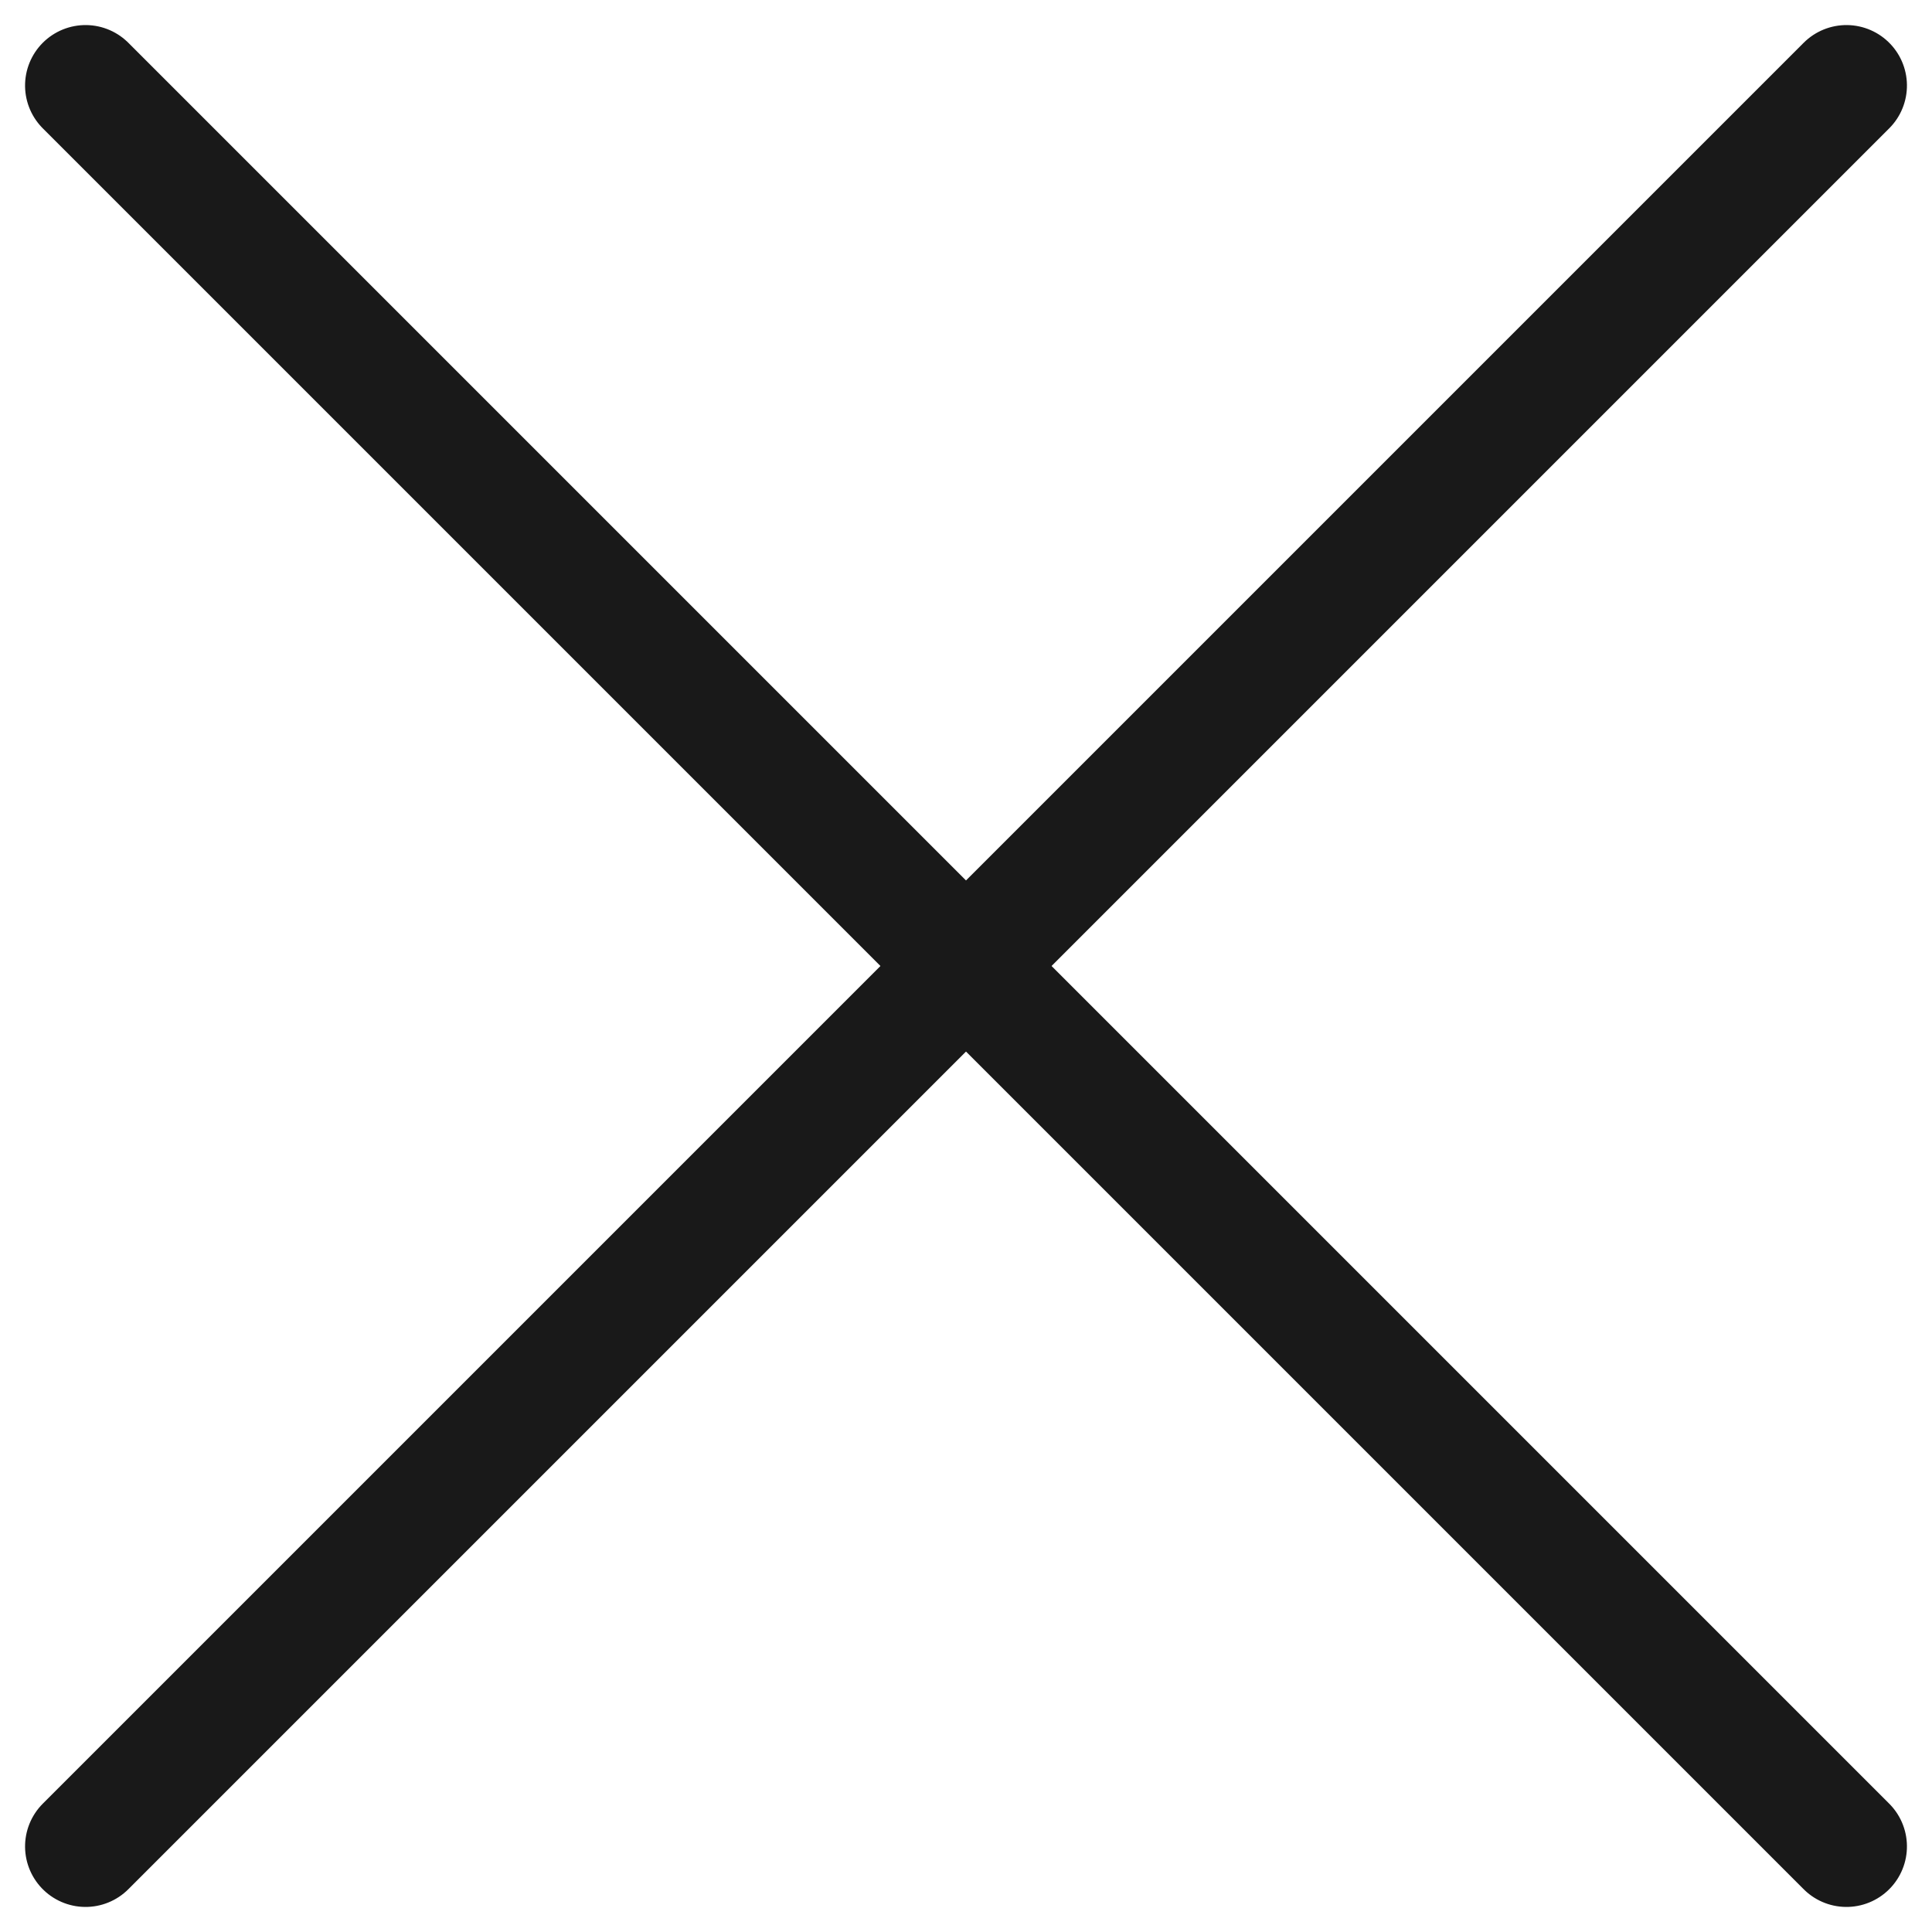
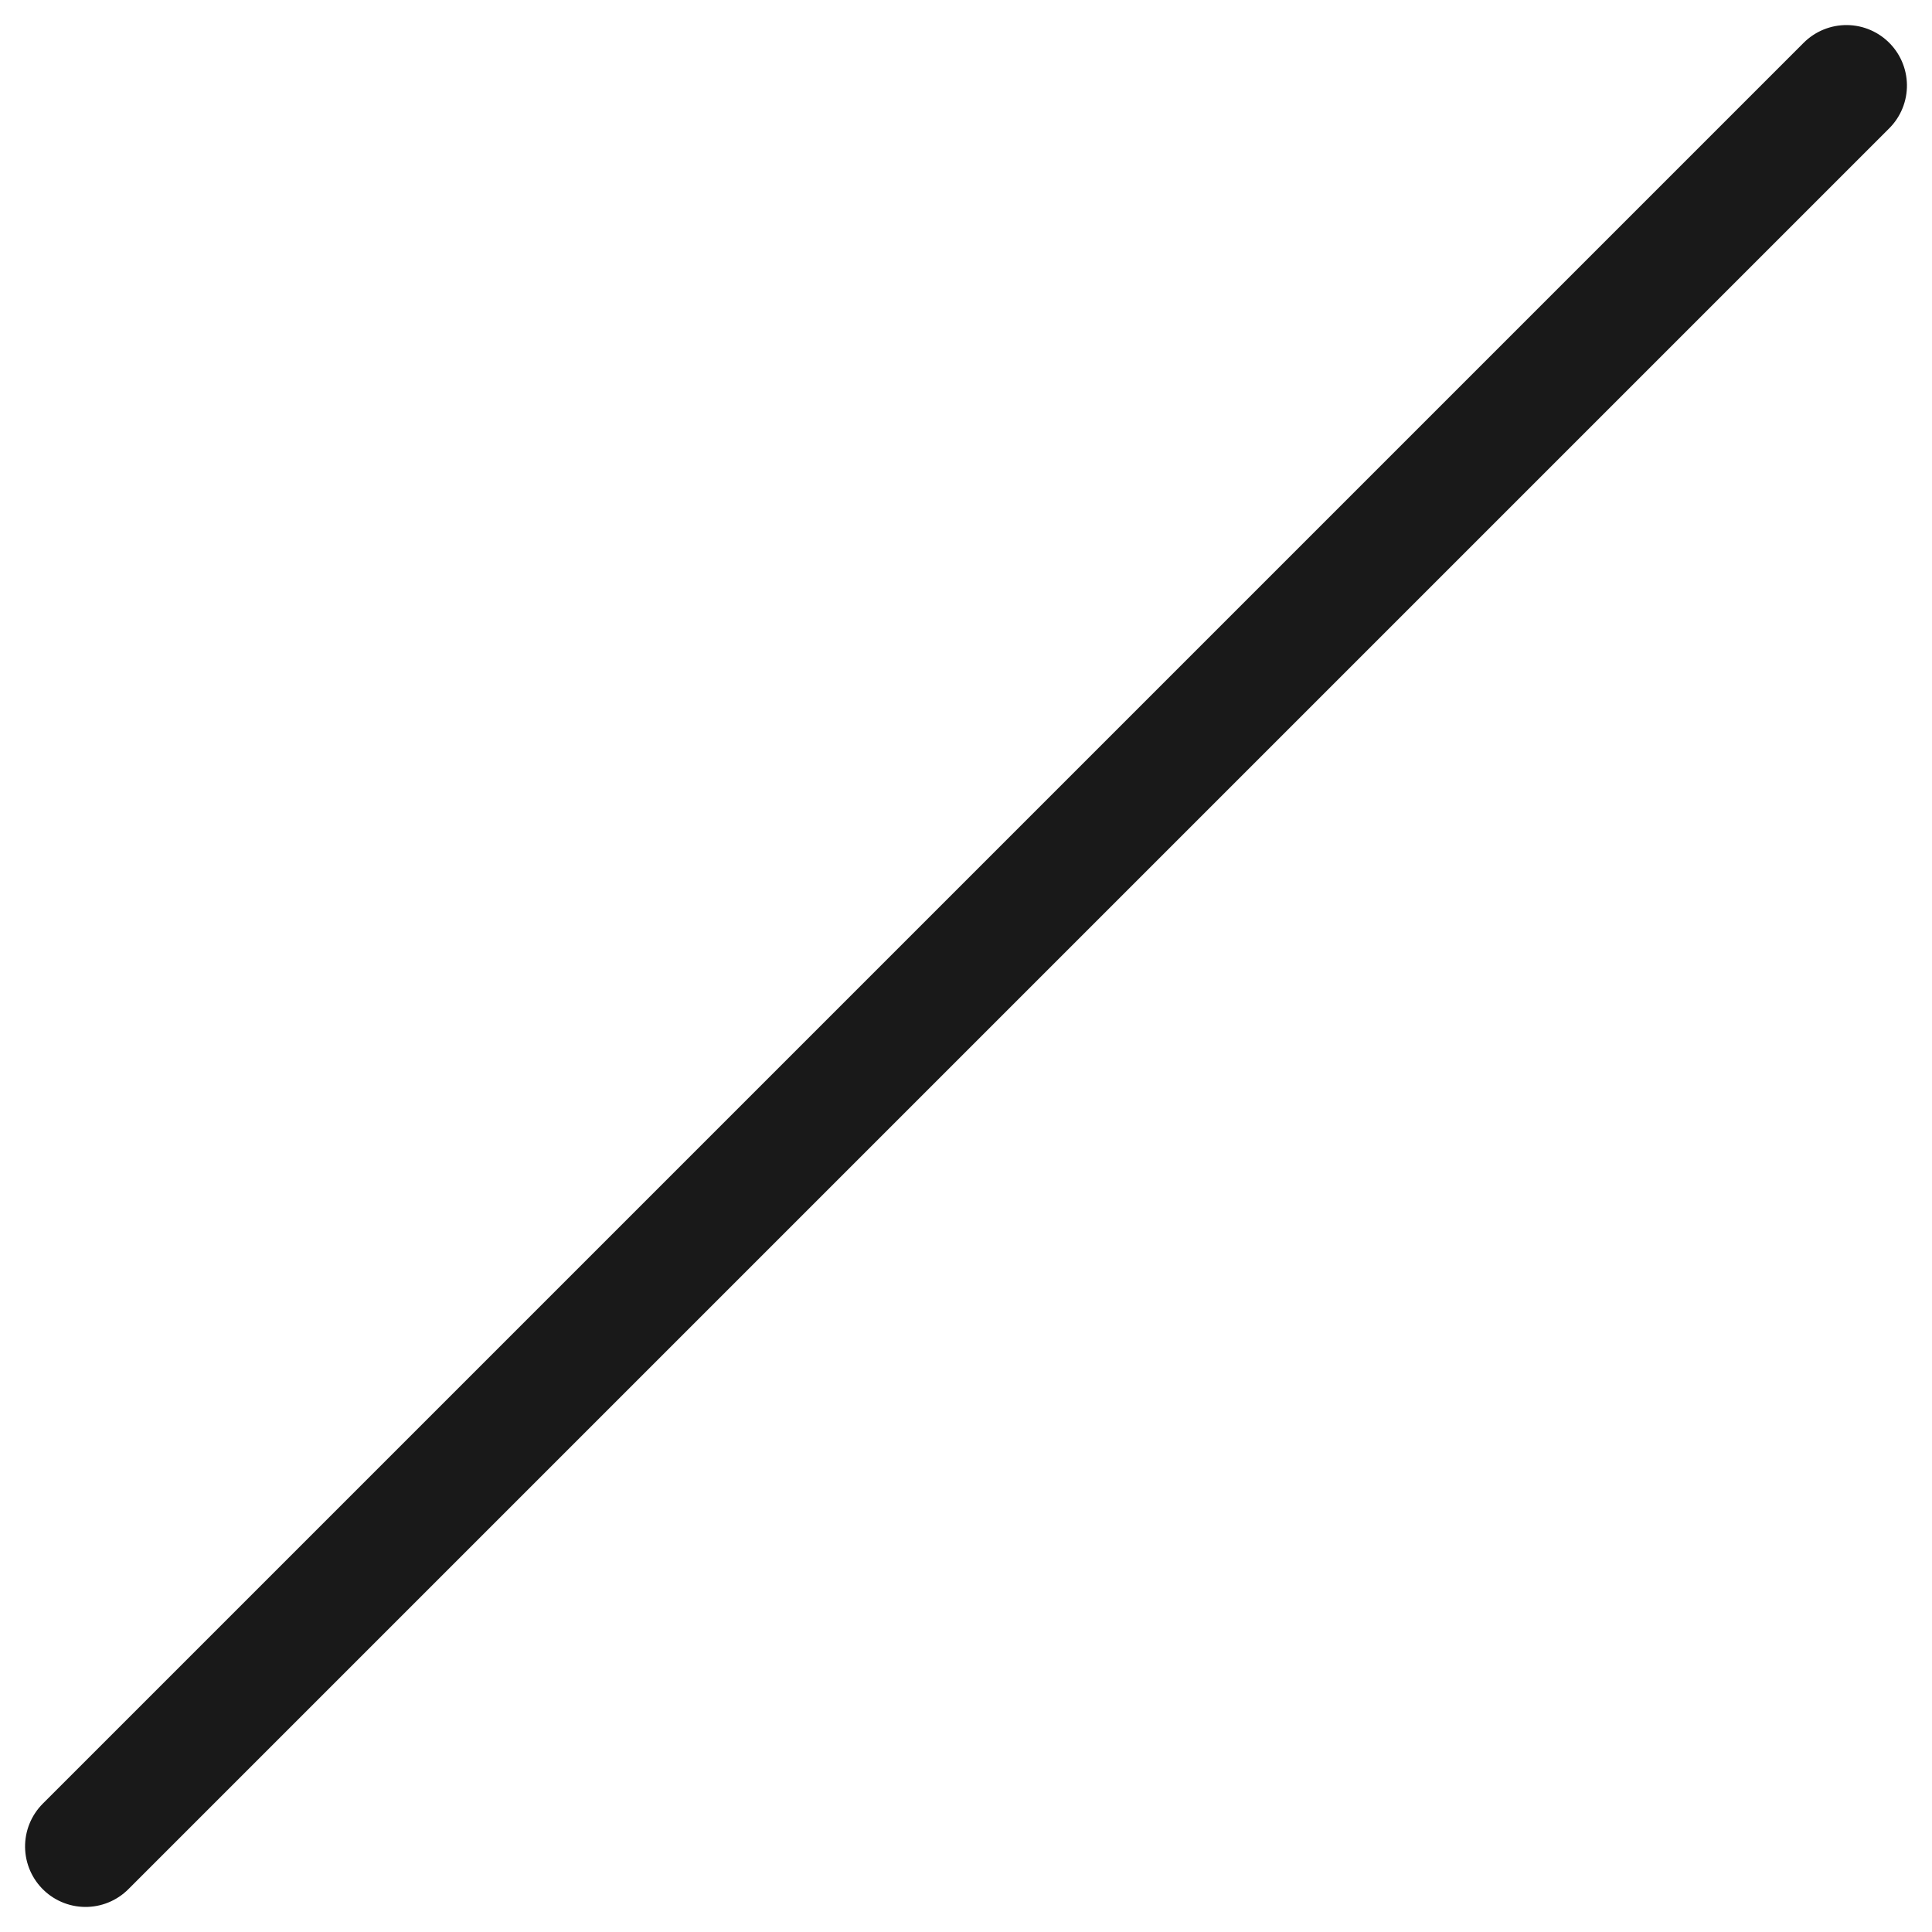
<svg xmlns="http://www.w3.org/2000/svg" width="22.356" height="22.356" viewBox="0 0 22.356 22.356">
  <g id="Komponente_35_2" data-name="Komponente 35 – 2" transform="translate(0.99 0.99)">
    <line id="Linie_8" data-name="Linie 8" y2="28.816" transform="translate(20.376 0) rotate(45)" fill="none" stroke="#191919" stroke-linecap="round" stroke-width="1.4" />
-     <line id="Linie_9" data-name="Linie 9" x2="28.816" transform="translate(0 0) rotate(45)" fill="none" stroke="#191919" stroke-linecap="round" stroke-width="1.4" />
  </g>
</svg>